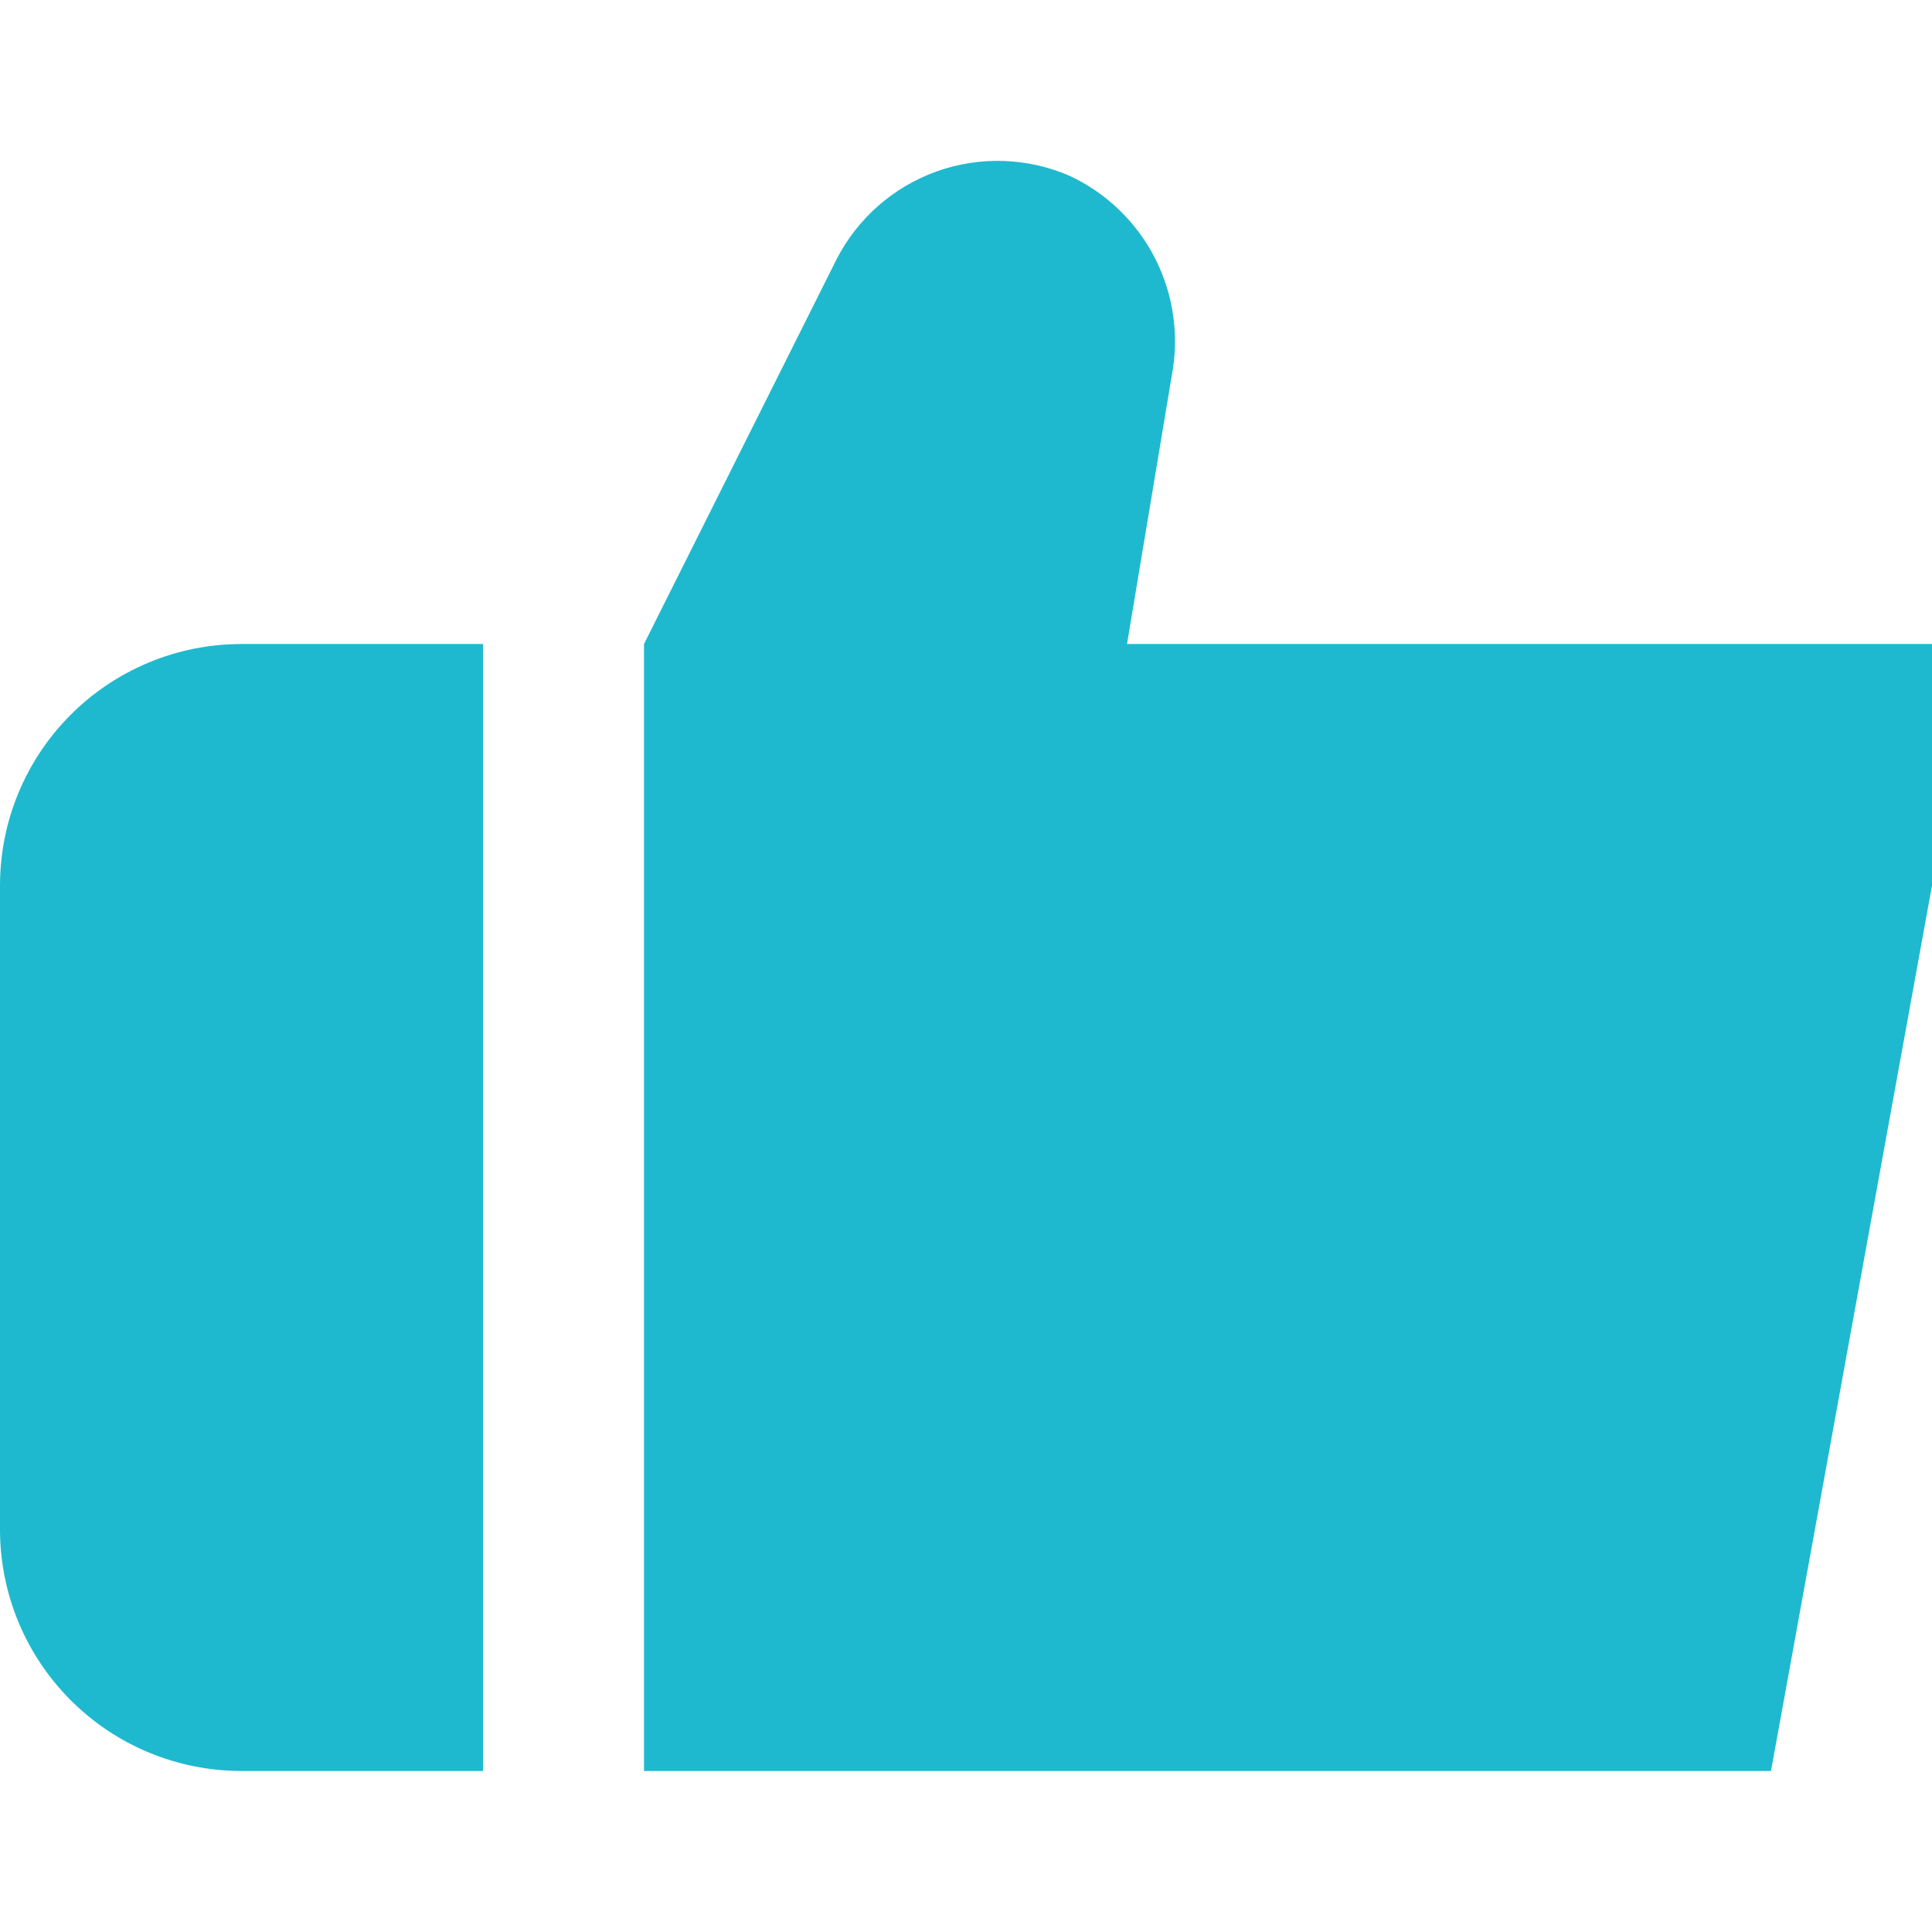
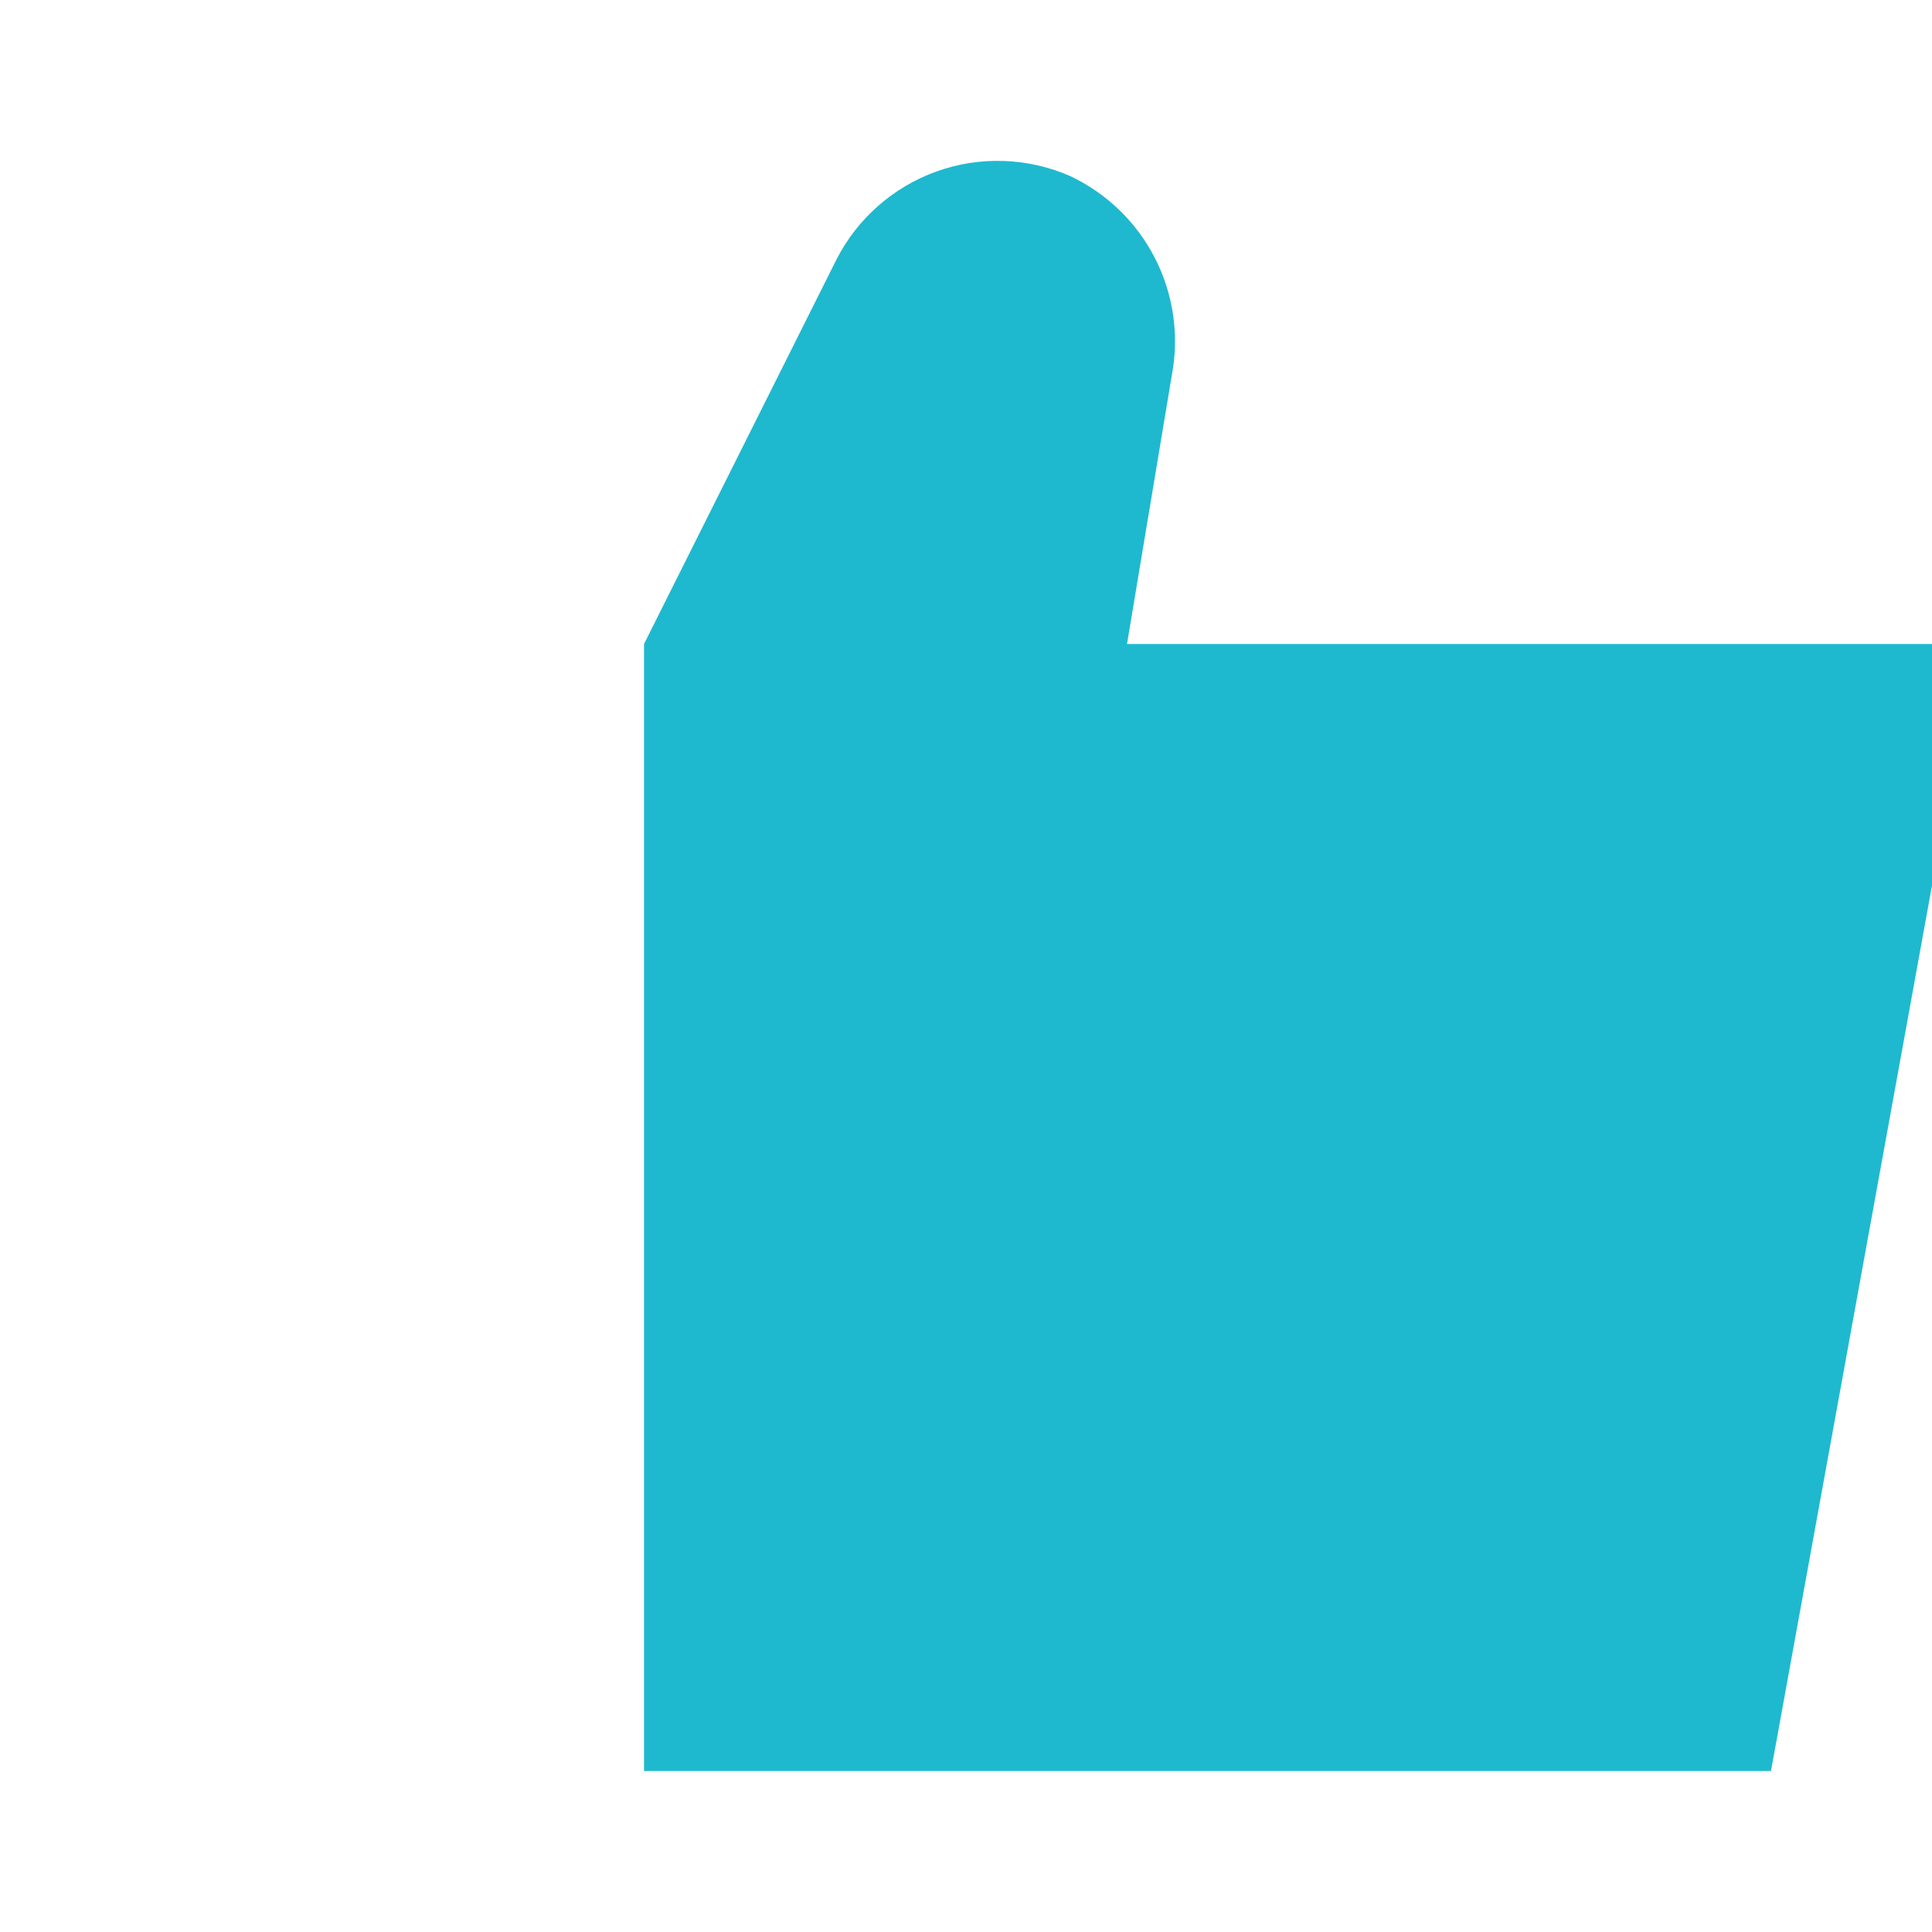
<svg xmlns="http://www.w3.org/2000/svg" width="50" height="50" viewBox="0 0 50 50" fill="none">
  <g clip-path="url(#clip0_4632_3528)">
-     <path d="M12.5 16.667H6.25C4.592 16.667 3.003 17.325 1.831 18.497C0.658 19.669 0 21.259 0 22.917L0 39.583C0 41.241 0.658 42.831 1.831 44.003C3.003 45.175 4.592 45.833 6.25 45.833H12.5V16.667Z" fill="#1EB9CF" />
    <path d="M29.167 16.667L30.323 9.733C30.523 8.7 30.373 7.63 29.896 6.691C29.419 5.753 28.642 5.001 27.69 4.554C26.597 4.077 25.363 4.035 24.241 4.436C23.118 4.838 22.191 5.653 21.648 6.715L16.667 16.667V45.833H45.833L50 22.917V16.667H29.167Z" fill="#1EB9CF" />
  </g>
  <defs>
    <clipPath id="clip0_4632_3528">
      <rect width="50" height="50" fill="white" />
    </clipPath>
  </defs>
</svg>